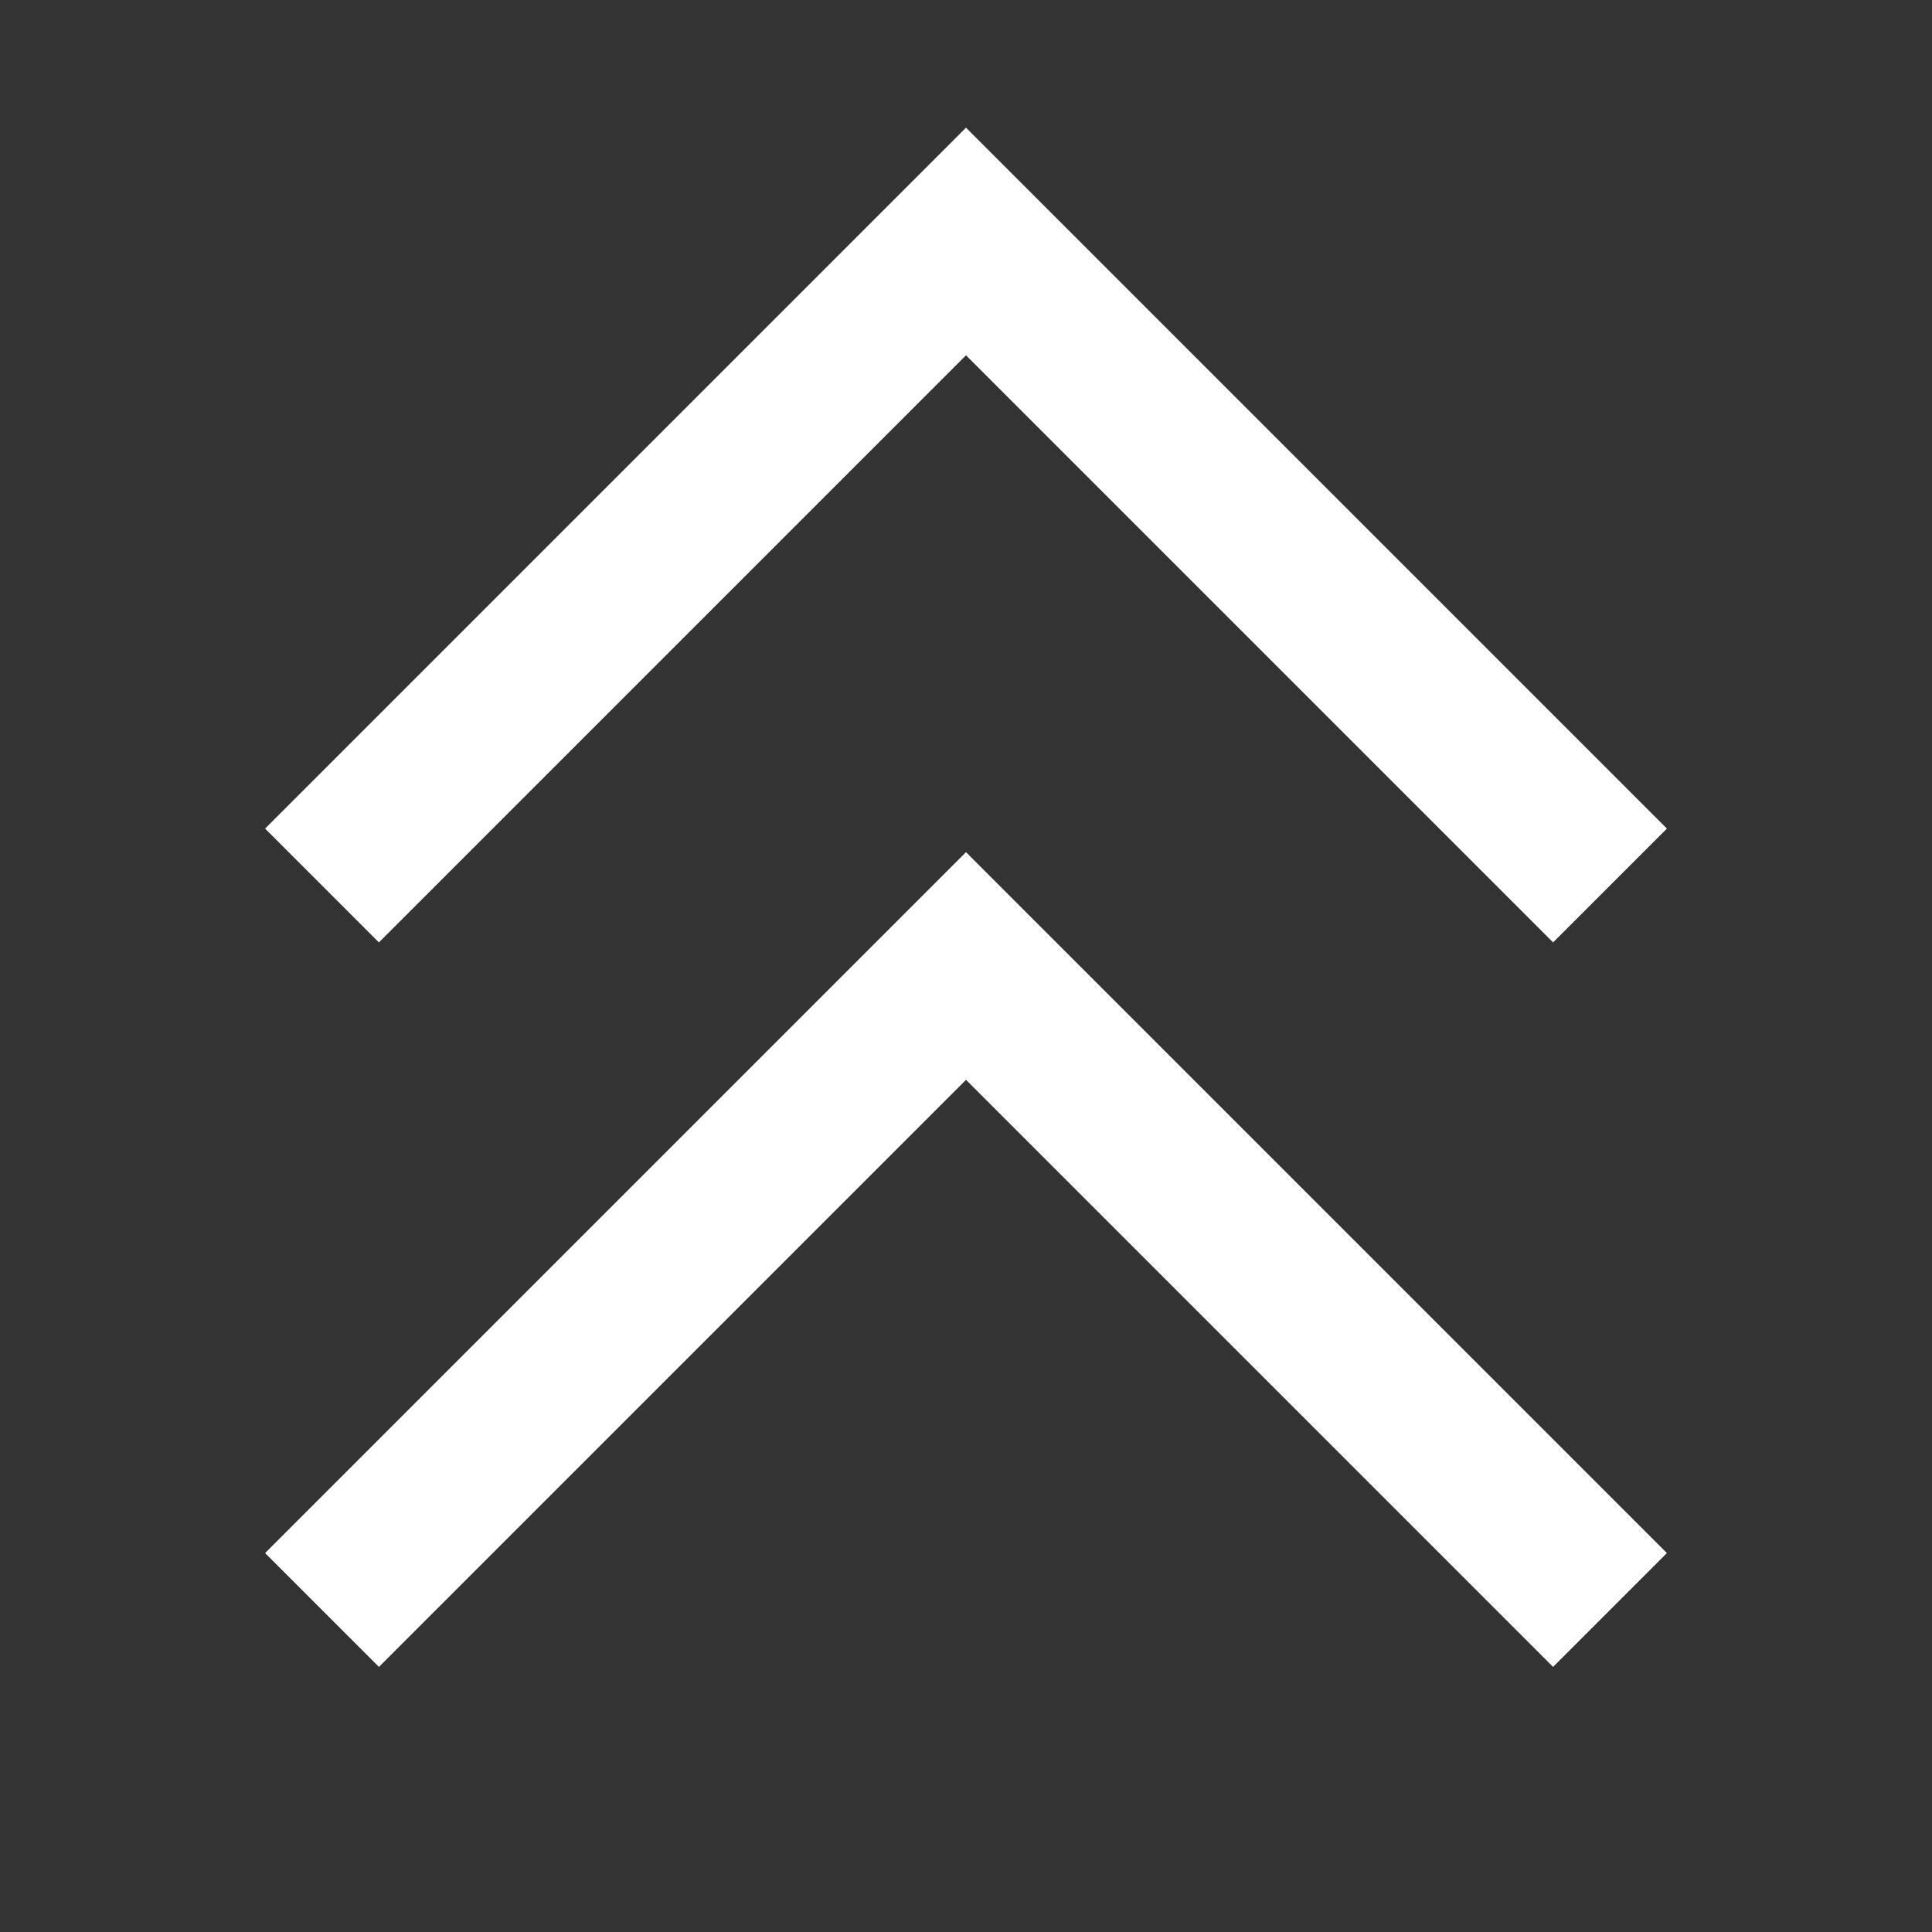
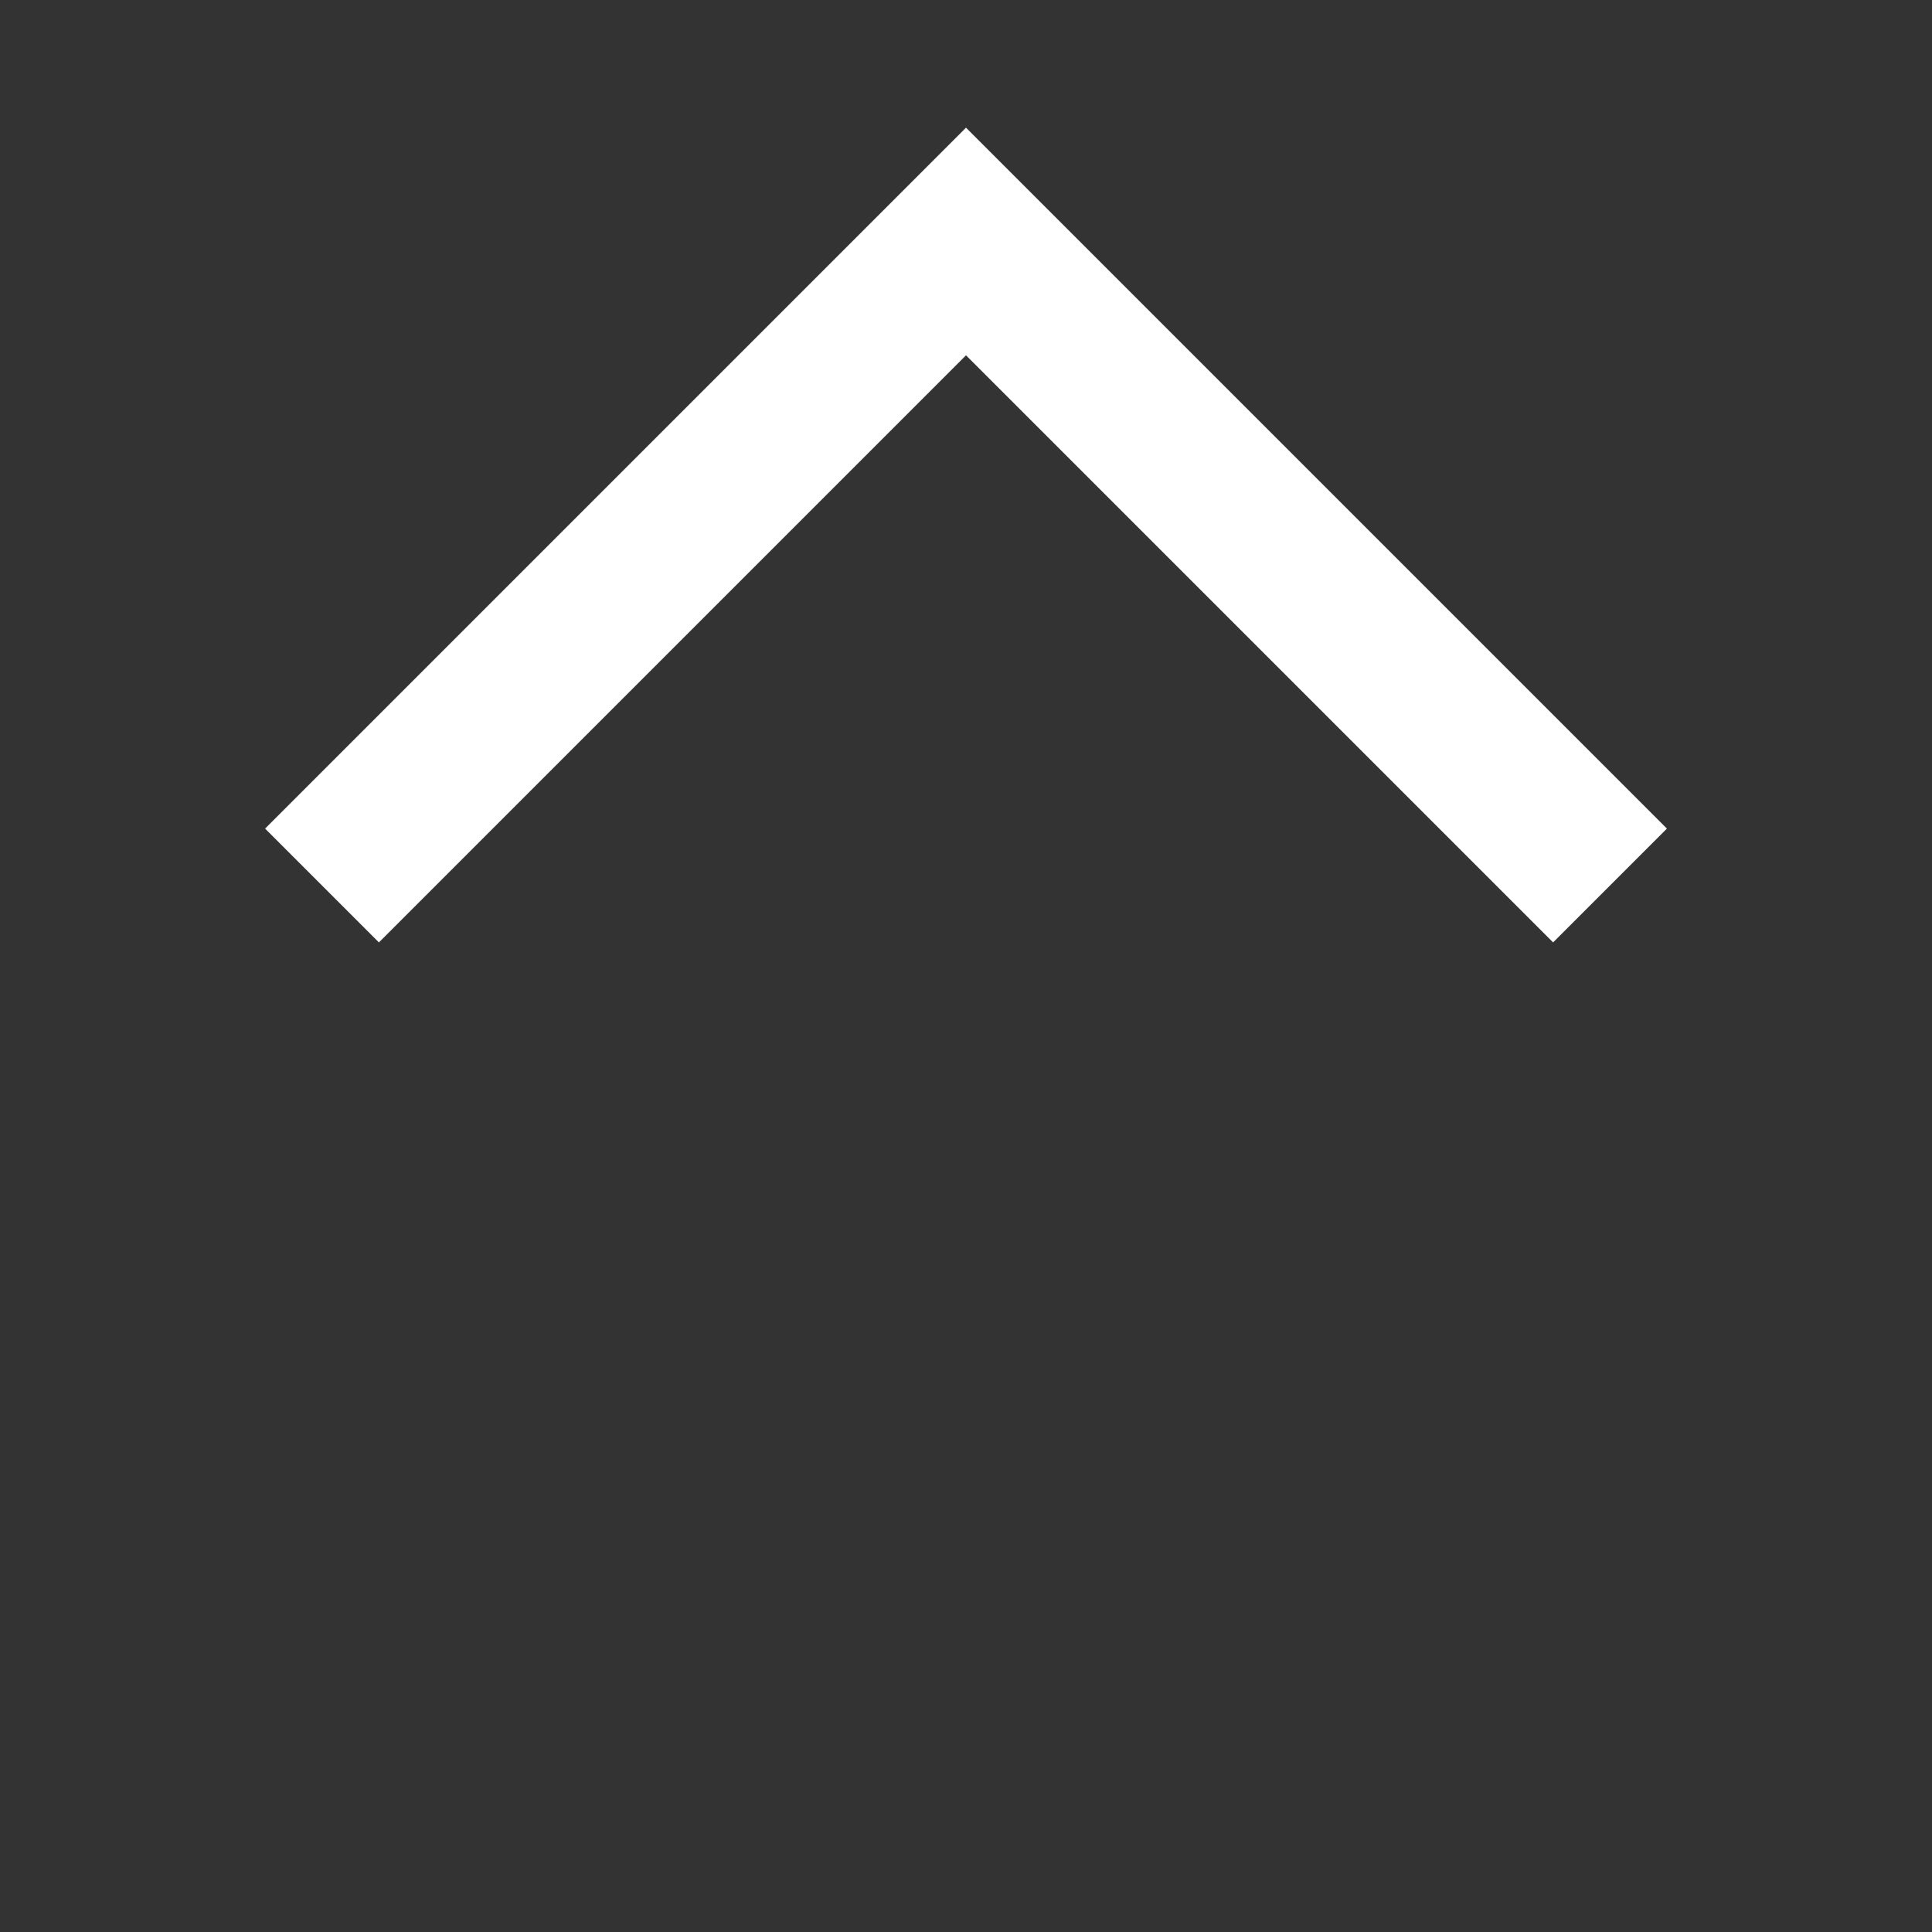
<svg xmlns="http://www.w3.org/2000/svg" version="1.1" id="Layer_1" x="0px" y="0px" width="24px" height="24px" viewBox="0 0 24 24" enable-background="new 0 0 24 24" xml:space="preserve">
  <rect x="0" y="0" width="24" height="24" fill="#333333" stroke="none" />
  <g>
    <polygon fill="#FFFFFF" points="12,4.414 19.293,11.707 20.707,10.293 12,1.586 3.293,10.293 4.707,11.707  " />
-     <polygon fill="#FFFFFF" points="3.293,19.293 4.707,20.707 12,13.414 19.293,20.707 20.707,19.293 12,10.586  " />
  </g>
</svg>